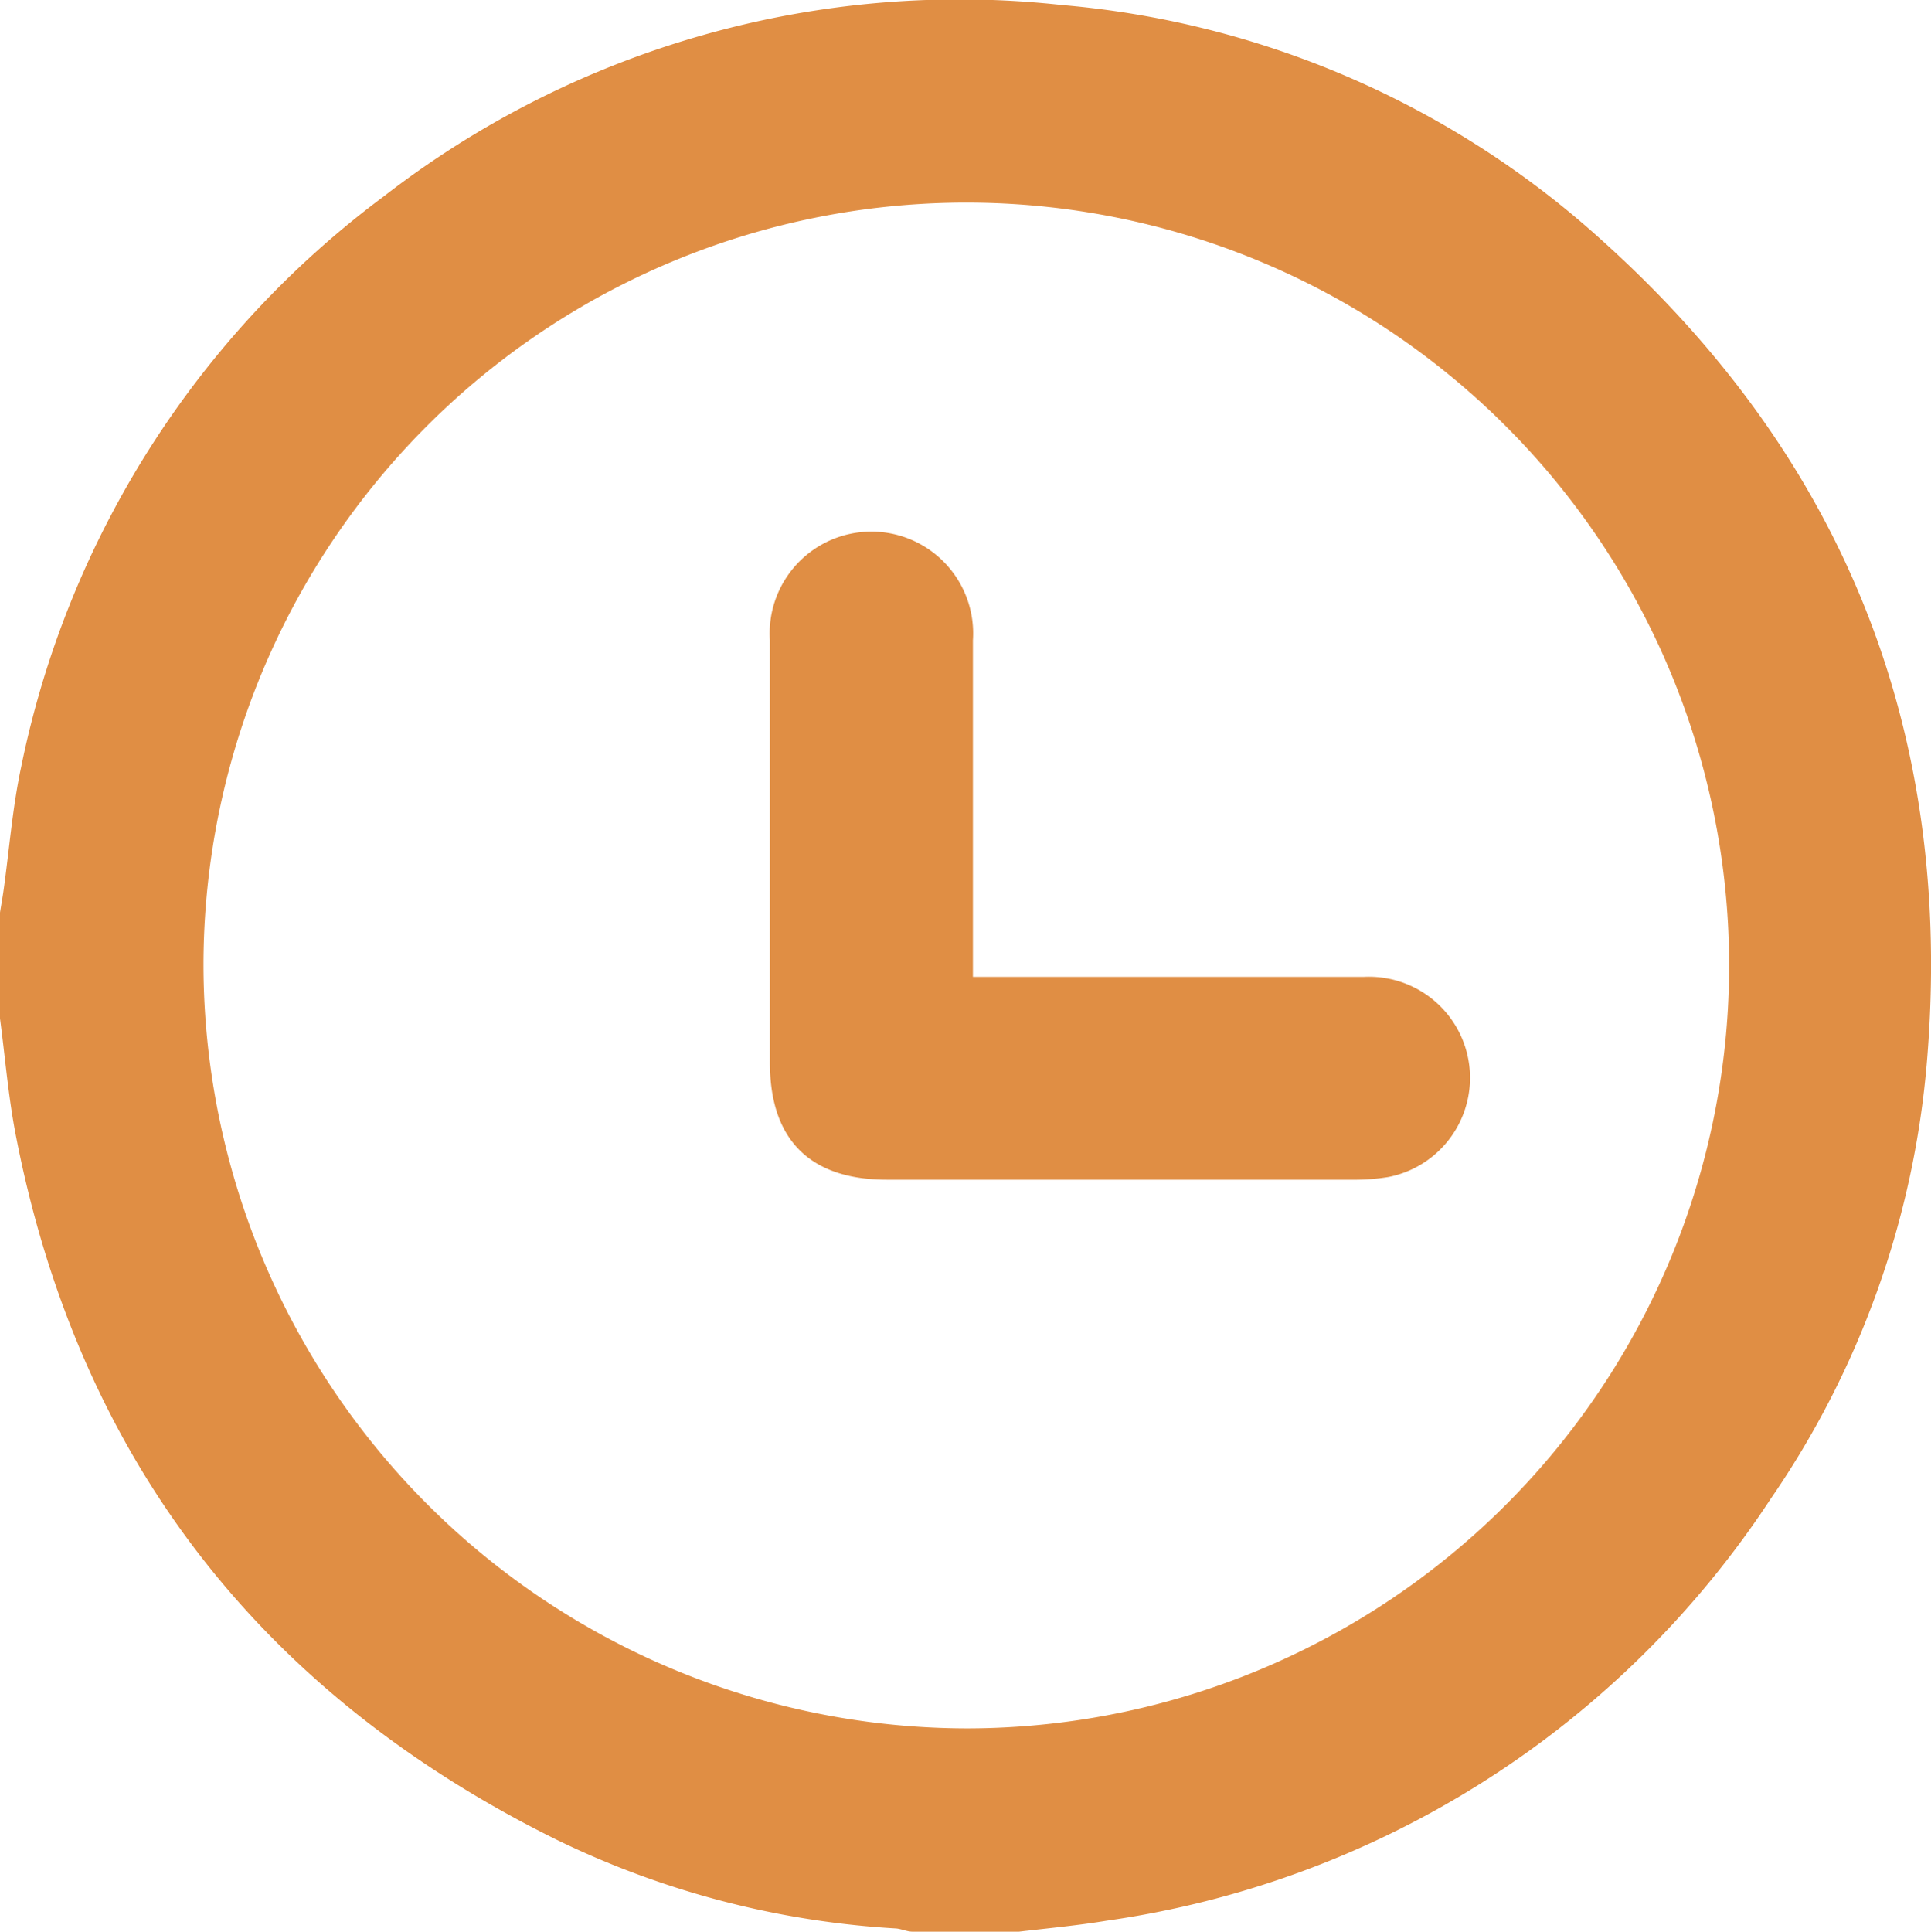
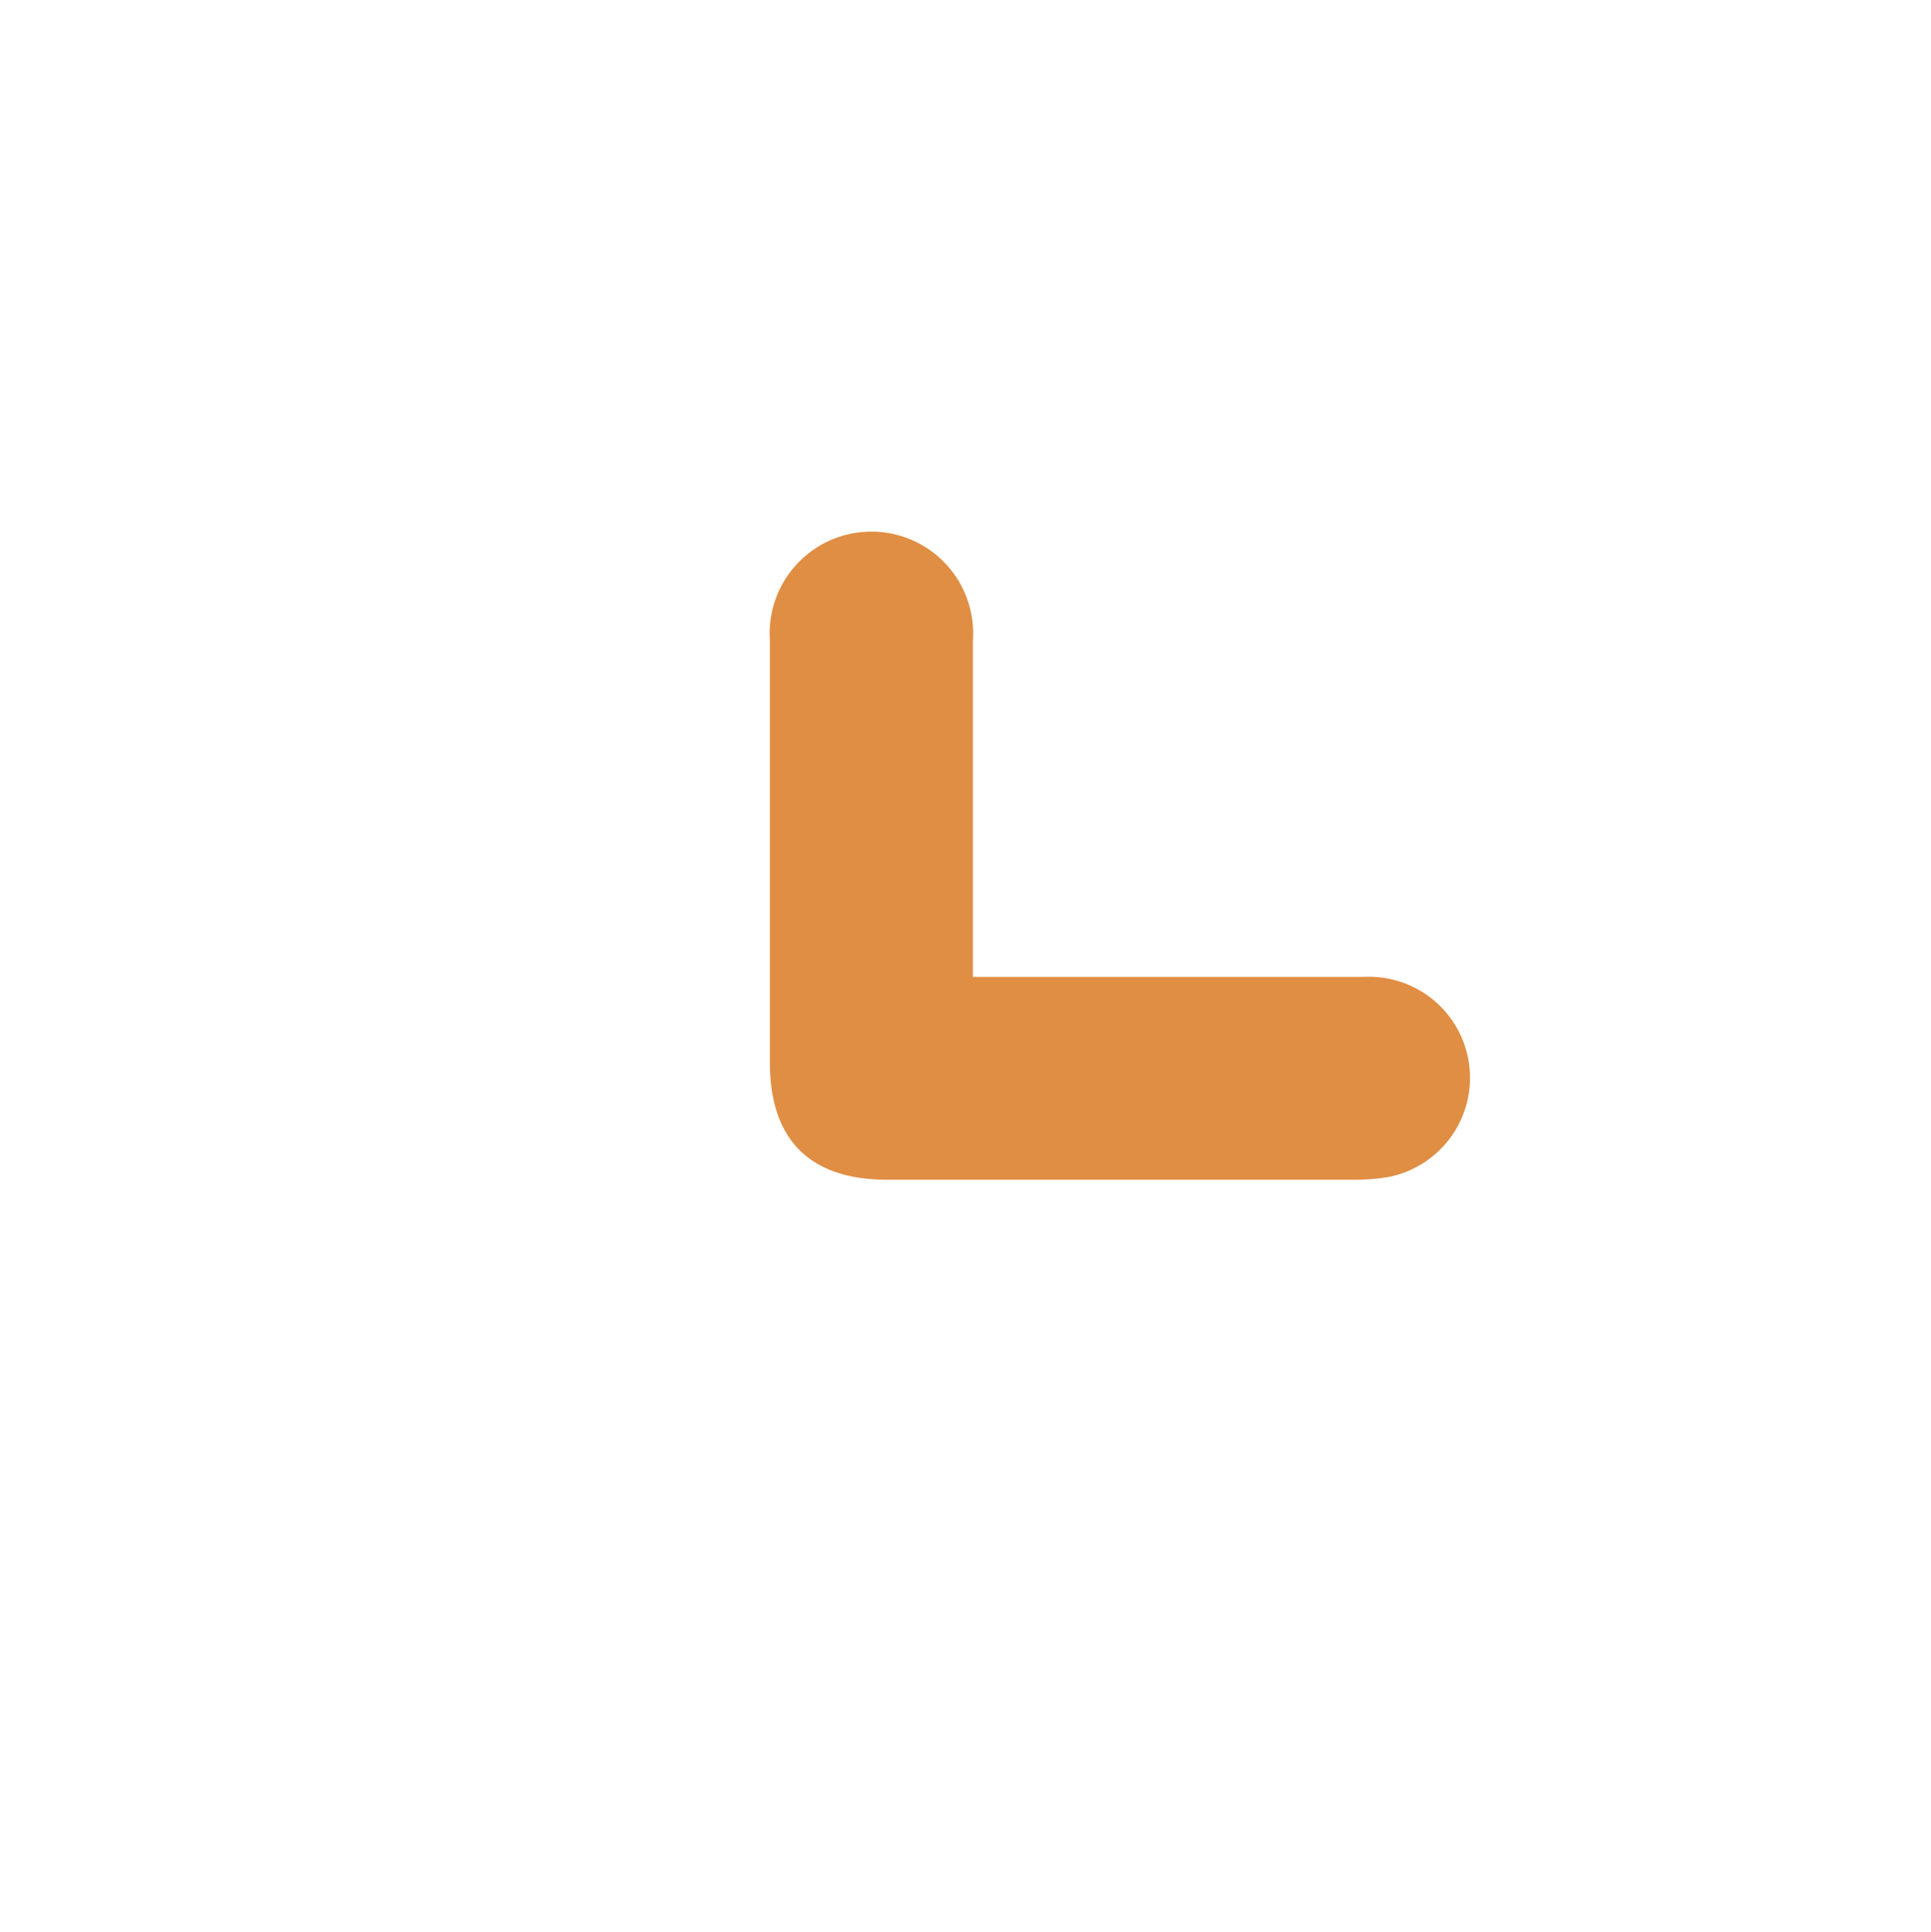
<svg xmlns="http://www.w3.org/2000/svg" viewBox="0 0 84.65 84.67">
  <defs>
    <style>.cls-1{fill:#e08e44;}</style>
  </defs>
  <g id="Layer_2" data-name="Layer 2">
    <g id="Layer_3" data-name="Layer 3">
-       <path class="cls-1" d="M44.67,84.67H40c-.24,0-.48-.12-.72-.14A39.13,39.13,0,0,1,24.4,80.64c-13-6.43-21-16.76-23.73-31C.36,48,.22,46.3,0,44.64V40c.05-.32.11-.64.16-1,.25-1.79.39-3.62.77-5.39a41.51,41.51,0,0,1,15.89-25A41.2,41.2,0,0,1,46.55.22,40.35,40.35,0,0,1,70.23,10.54c10.69,9.61,15.44,21.68,14.24,36A39.56,39.56,0,0,1,77.62,65.7,41.88,41.88,0,0,1,48.51,84.19c-1.27.21-2.56.33-3.84.48m-2.29-8.91A33.44,33.44,0,1,0,8.92,42.31,33.52,33.52,0,0,0,42.38,75.76" />
      <path class="cls-1" d="M42.65,42.82H59.78a4.43,4.43,0,0,1,1.09,8.77,9,9,0,0,1-1.56.12H38.89c-3.39,0-5.14-1.75-5.14-5.14V28.06a4.46,4.46,0,1,1,8.9,0c0,4.55,0,9.09,0,13.64Z" />
    </g>
  </g>
</svg>